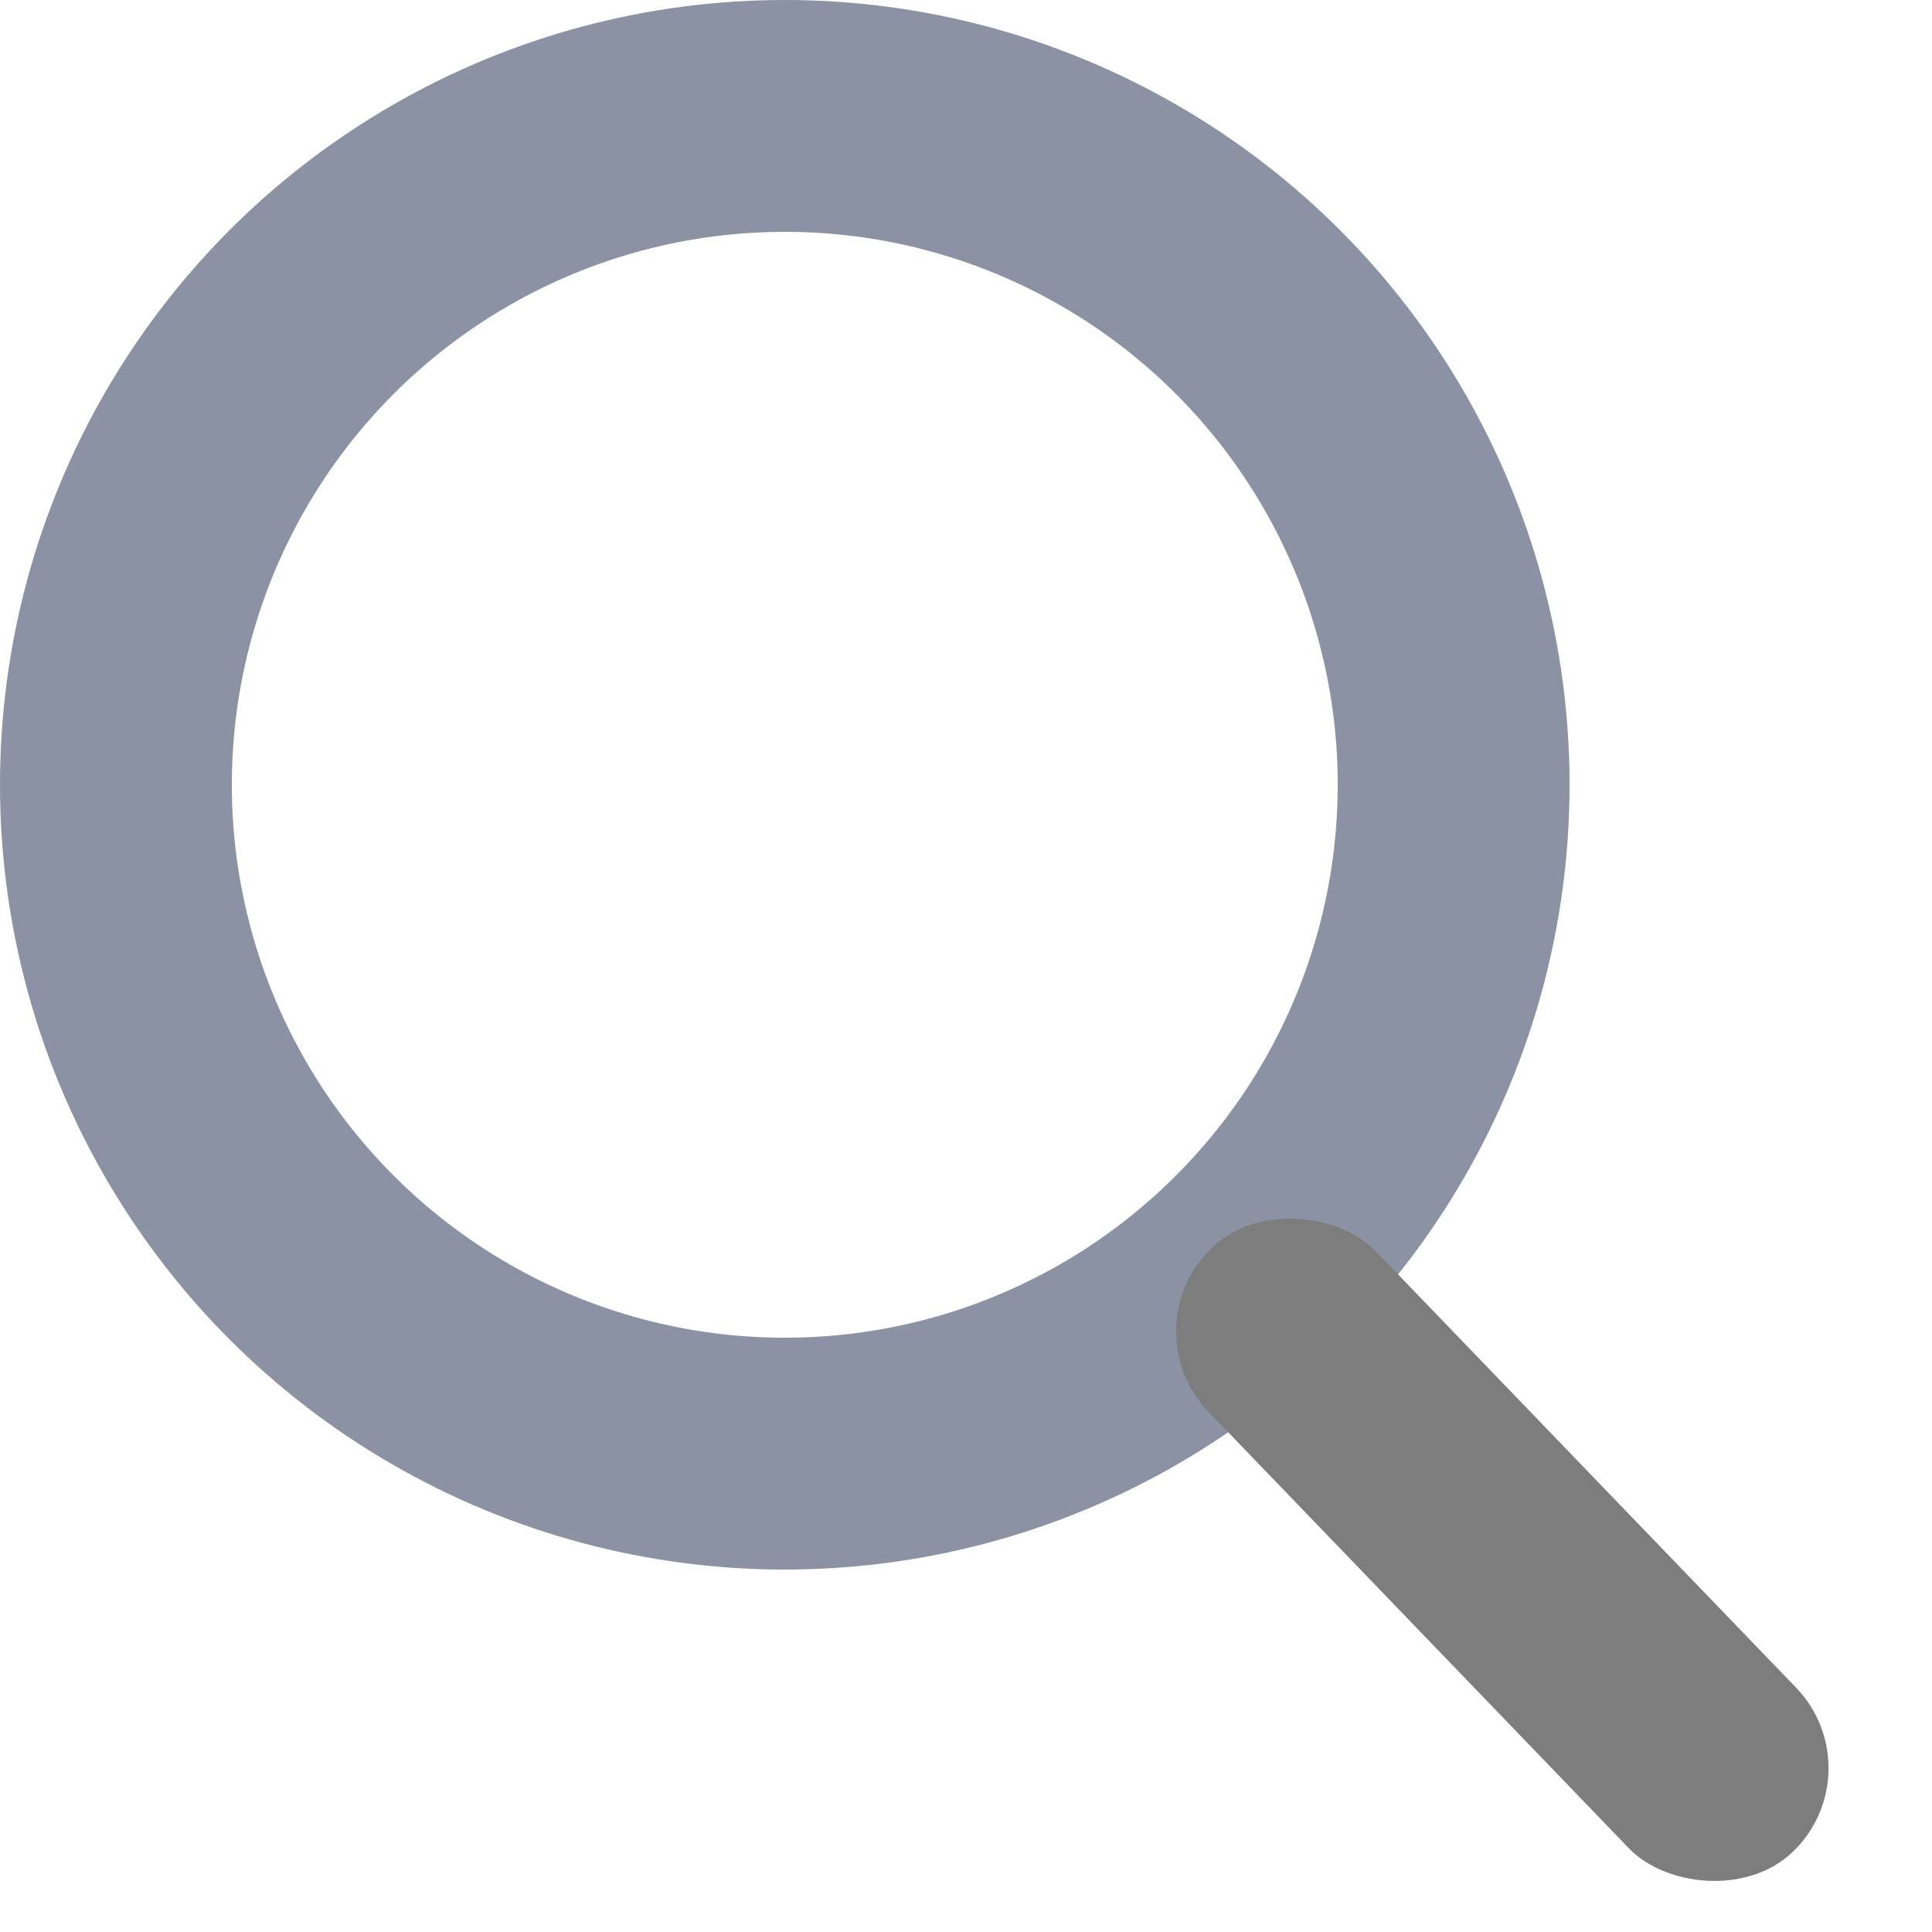
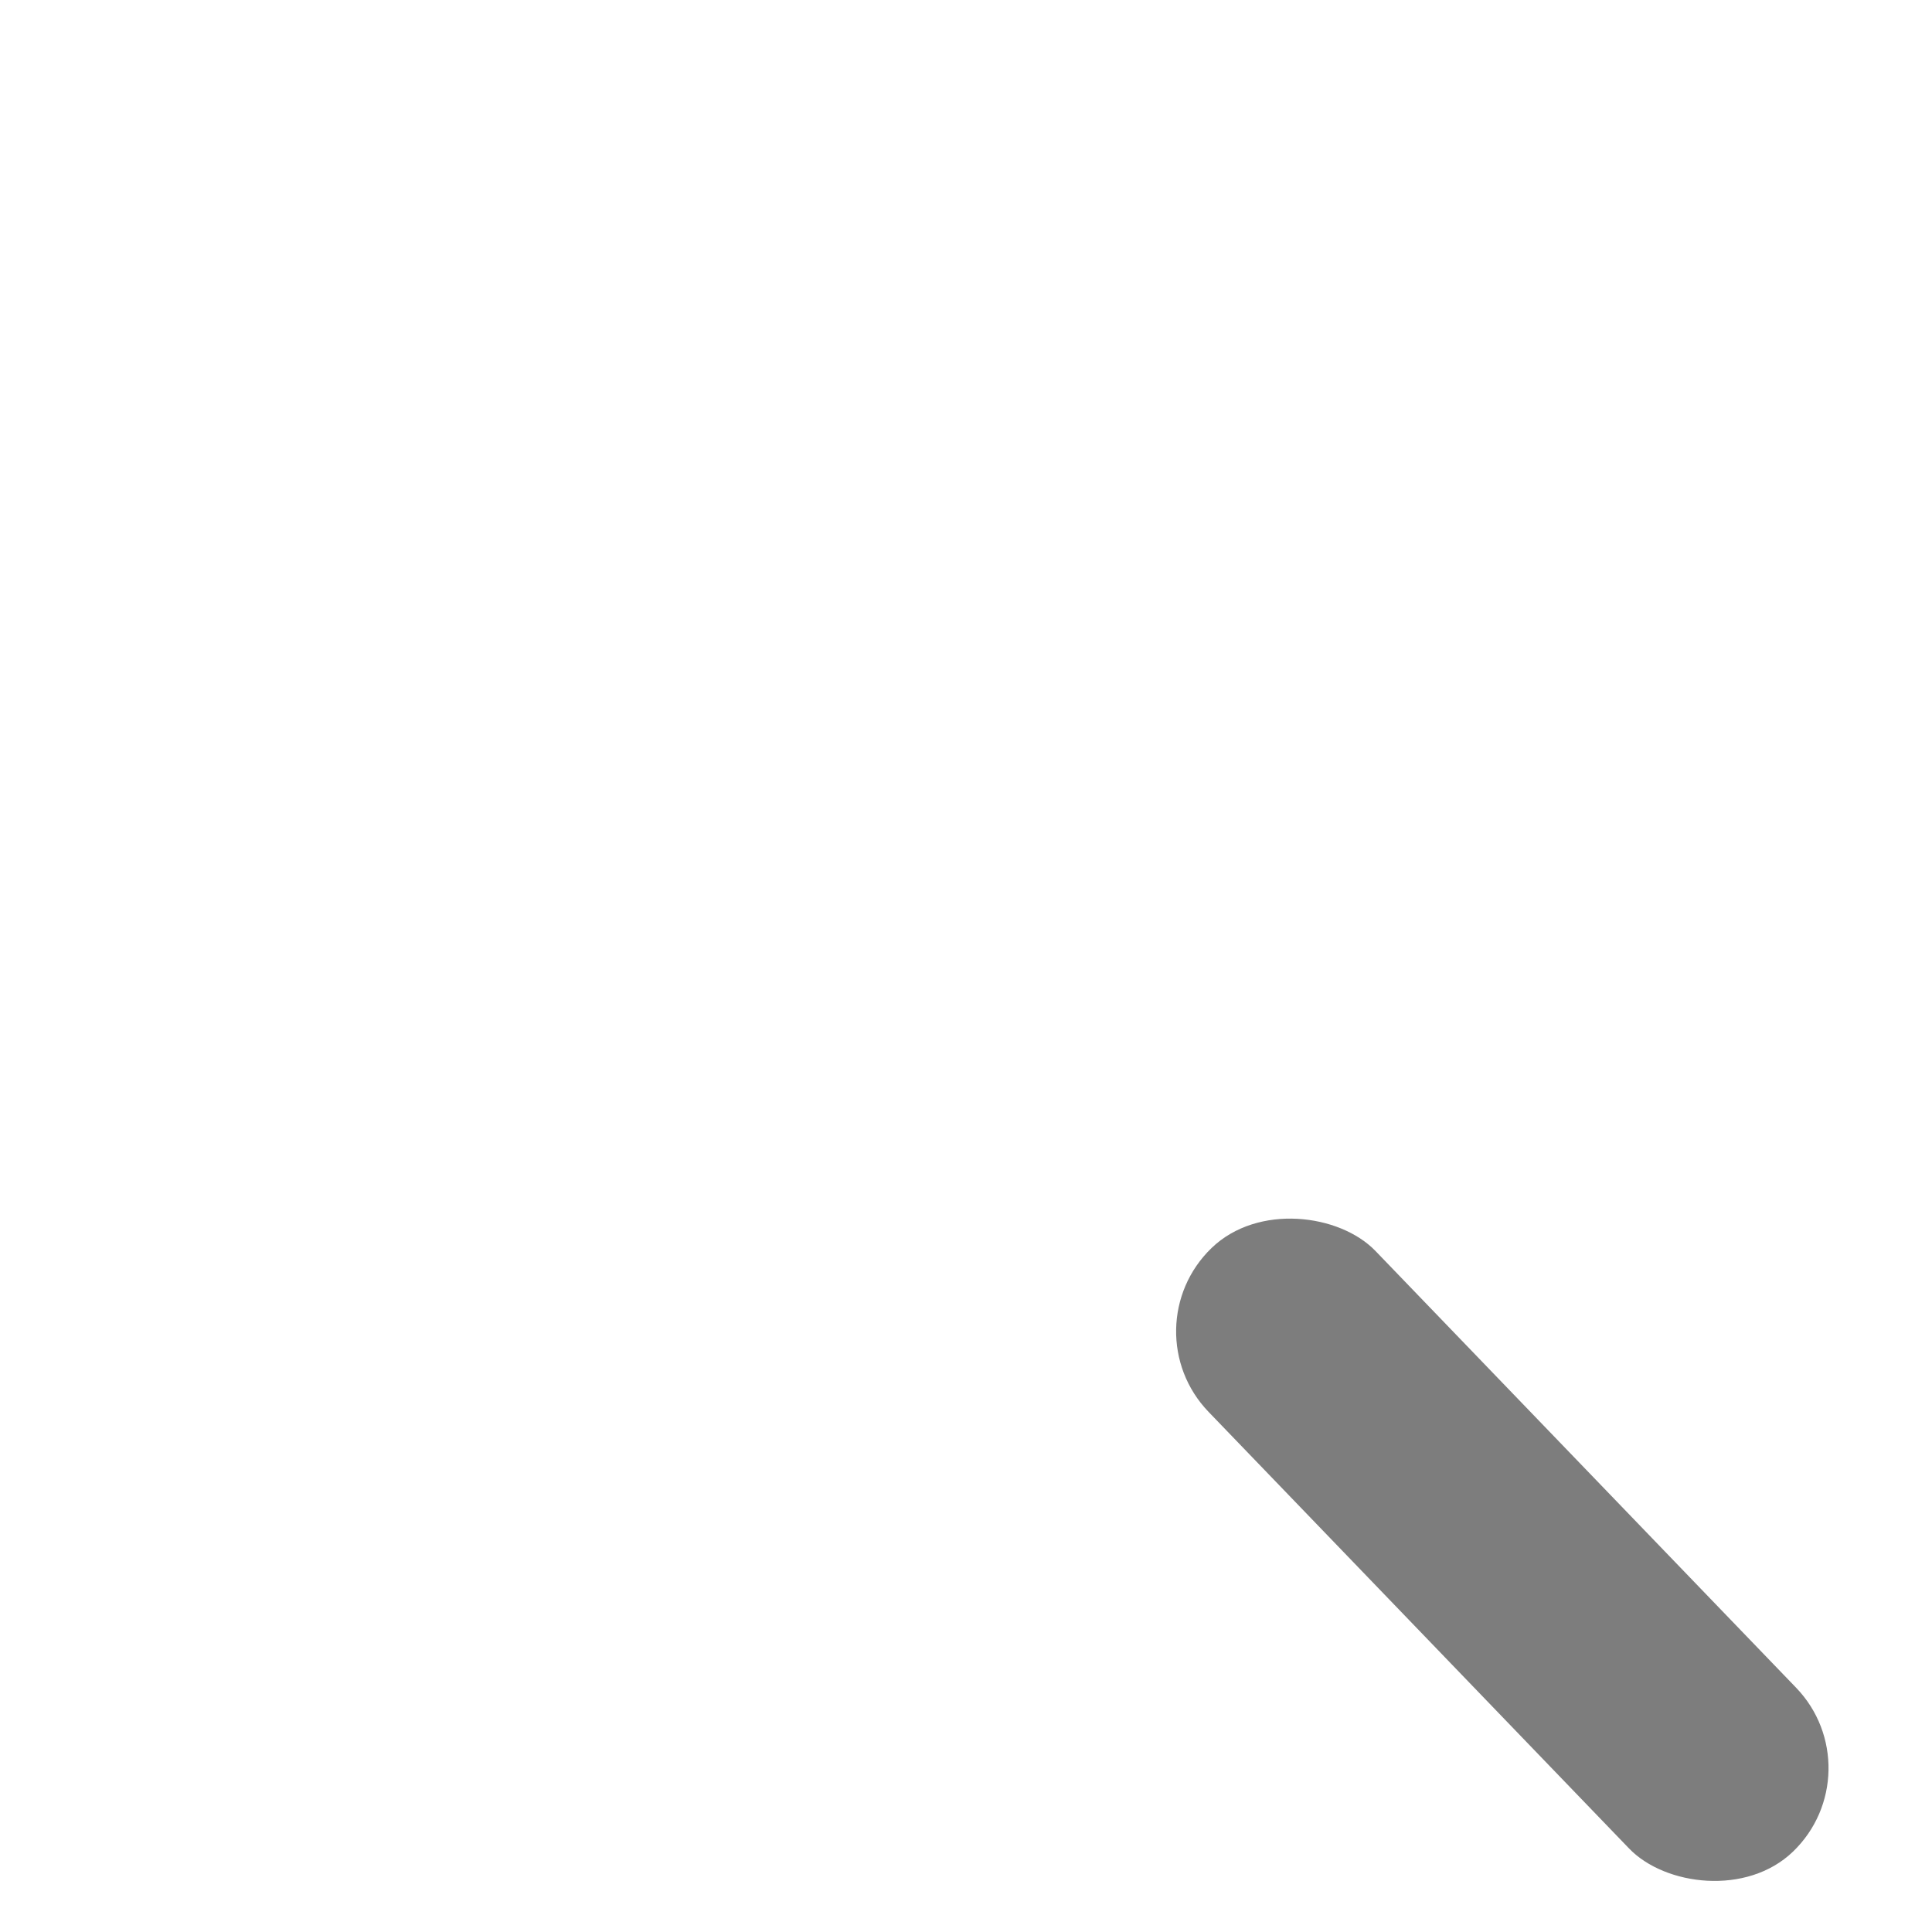
<svg xmlns="http://www.w3.org/2000/svg" width="25" height="25" viewBox="0 0 25 25" fill="none">
-   <circle cx="10.155" cy="10.155" r="8.655" stroke="#8B92A3" stroke-width="3" />
  <rect x="14.598" y="17.189" width="3" height="10.845" rx="1.5" transform="rotate(-43.924 14.598 17.189)" fill="#7D7D7D" />
</svg>